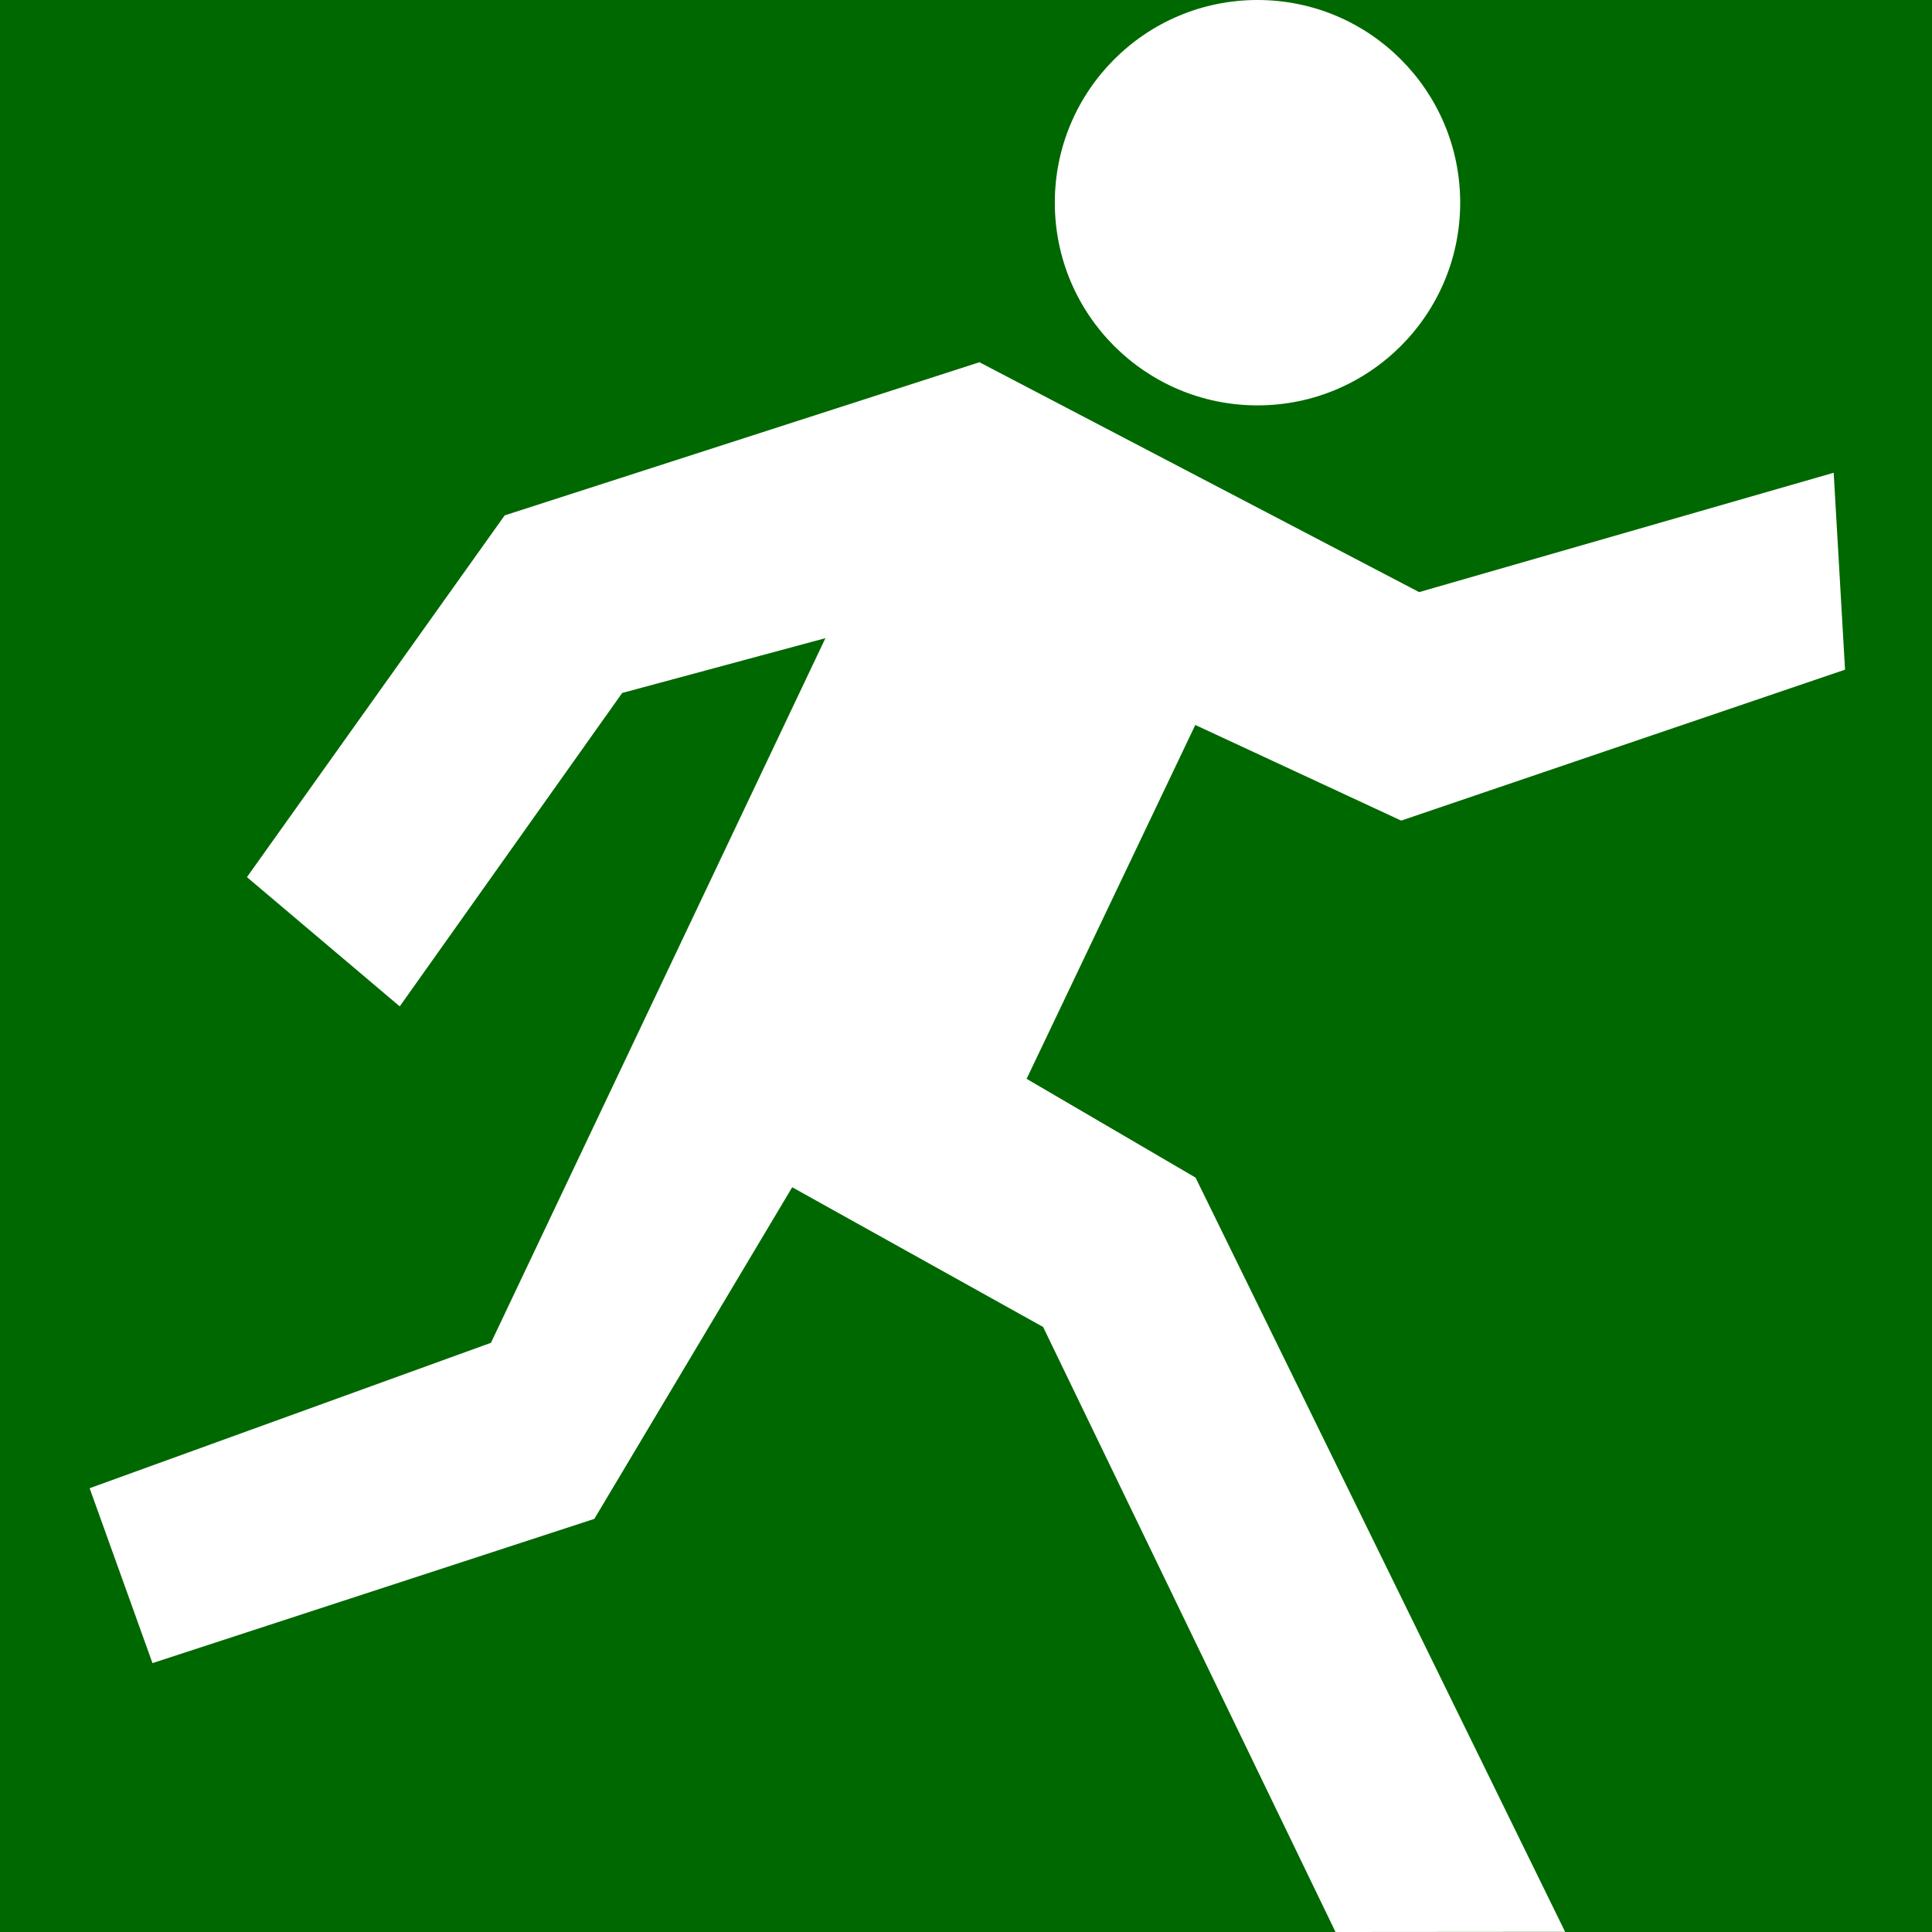
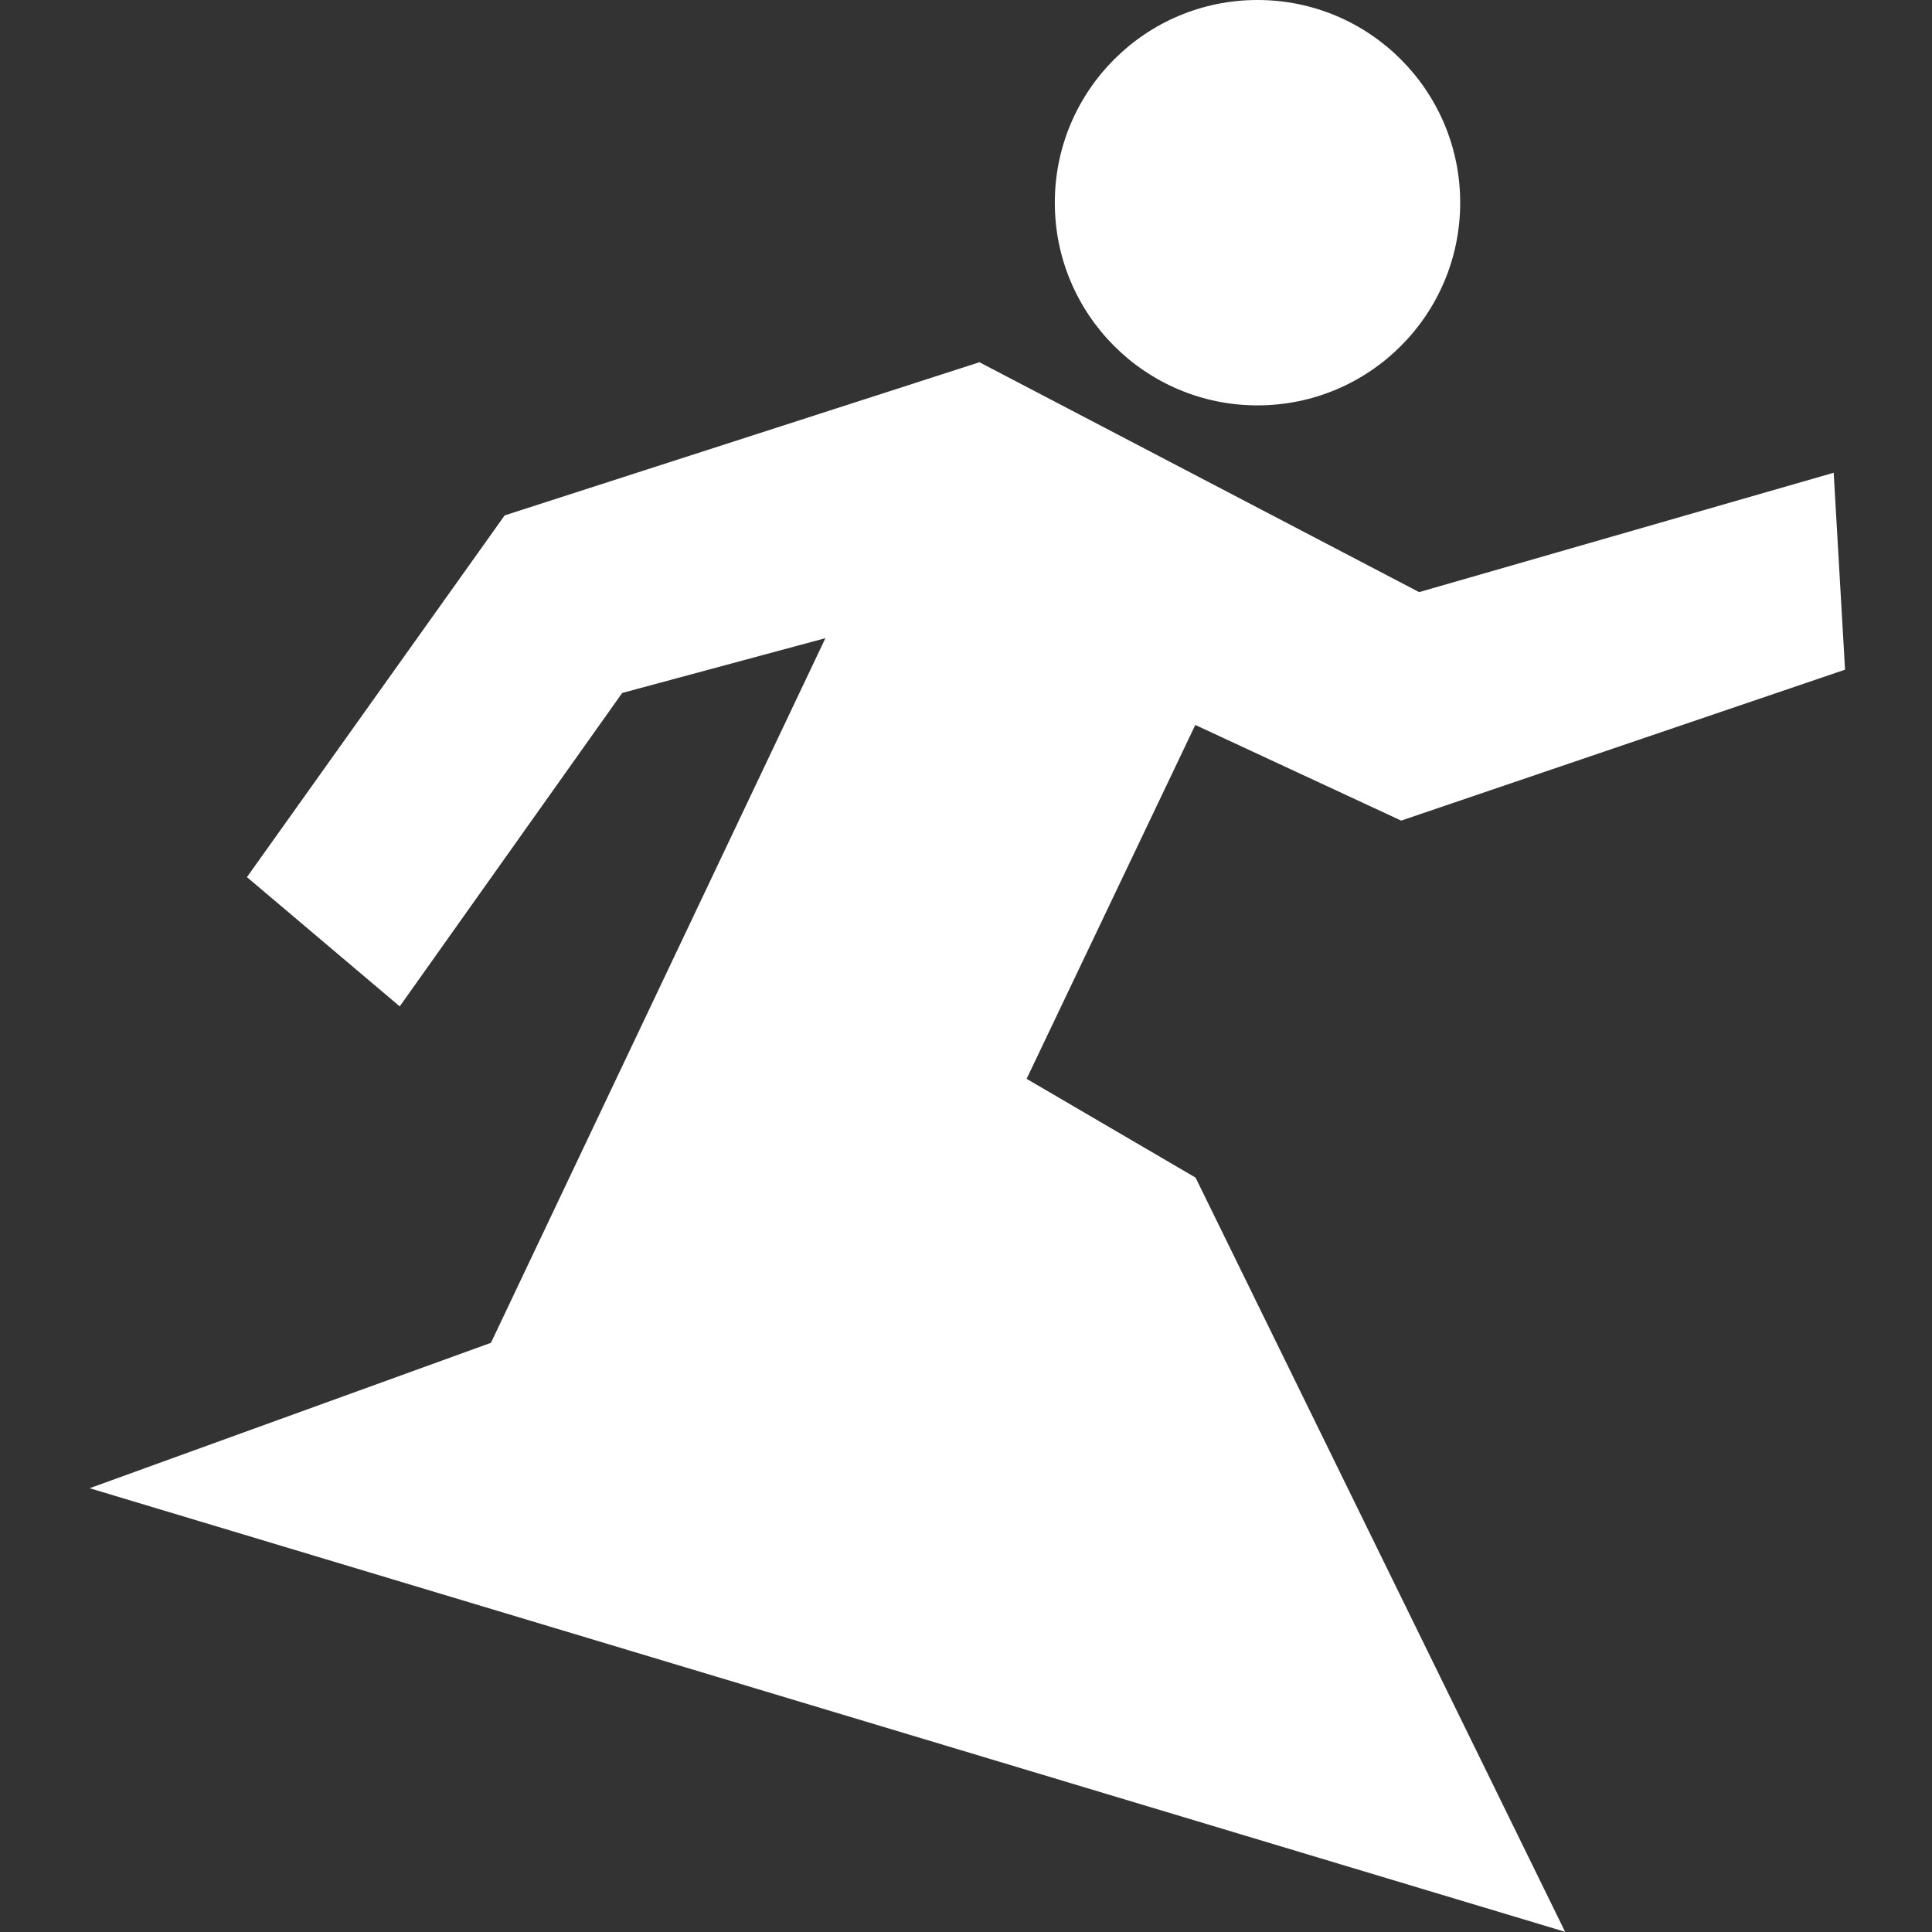
<svg xmlns="http://www.w3.org/2000/svg" xmlns:ns1="http://www.inkscape.org/namespaces/inkscape" xmlns:ns2="http://sodipodi.sourceforge.net/DTD/sodipodi-0.dtd" version="1.1" width="129.328" height="129.328">
  <rect width="100%" height="100%" fill="#333333" stroke="none" />
  <svg id="SvgjsSvg1021" version="1.1" ns1:version="0.92.1 r15371" width="129.328" height="129.328" viewBox="0 0 129.328 129.328" ns2:docname="Favicon für realfavicongenerator.net.svg" ns1:label="Vorlage">
    <defs id="SvgjsDefs1019" />
    <ns2:namedview pagecolor="#ffffff" bordercolor="#666666" borderopacity="1" objecttolerance="10" gridtolerance="10" guidetolerance="10" ns1:pageopacity="0" ns1:pageshadow="2" ns1:window-width="1920" ns1:window-height="1017" id="SvgjsSodipodi:namedview1018" showgrid="false" ns1:zoom="5.12" ns1:cx="87.04498" ns1:cy="73.708969" ns1:window-x="-8" ns1:window-y="-8" ns1:window-maximized="1" ns1:current-layer="svg4136" showguides="true" ns1:guide-bbox="true" fit-margin-top="0" fit-margin-left="0" fit-margin-right="0" fit-margin-bottom="0" />
-     <rect id="SvgjsRect1017" width="129.328" height="129.328" x="0" y="0" style="stroke-width:0.998;fill:#006800" />
-     <path style="fill:#ffffff;fill-opacity:1" d="M 104.769,129.316 80.03,78.828 68.721,72.217 80.013,48.529 93.795,54.931 123.507,44.828 122.747,31.646 94.996,39.636 65.563,24.248 33.783,34.5 16.53,58.715 26.758,67.367 41.649,46.387 55.253,42.719 32.864,89.888 6,99.621 l 4.207,11.707 29.578,-9.655 13.245,-22.199 16.797,9.354 19.573,40.5 z" id="SvgjsPath1016" ns1:connector-curvature="0" ns2:nodetypes="cccccccccccccccccccccccccccccc" />
+     <path style="fill:#ffffff;fill-opacity:1" d="M 104.769,129.316 80.03,78.828 68.721,72.217 80.013,48.529 93.795,54.931 123.507,44.828 122.747,31.646 94.996,39.636 65.563,24.248 33.783,34.5 16.53,58.715 26.758,67.367 41.649,46.387 55.253,42.719 32.864,89.888 6,99.621 z" id="SvgjsPath1016" ns1:connector-curvature="0" ns2:nodetypes="cccccccccccccccccccccccccccccc" />
    <circle style="fill:#ffffff;fill-opacity:1" id="SvgjsCircle1015" cx="84.177" cy="13.568" r="13.568" />
    <g ns1:groupmode="layer" id="SvgjsG1014" ns1:label="Hintergrund" style="display:inline" transform="translate(-15.47,-7.772)" />
  </svg>
  <style>@media (prefers-color-scheme: light) { :root { filter: none; } }
@media (prefers-color-scheme: dark) { :root { filter: none; } }
</style>
</svg>